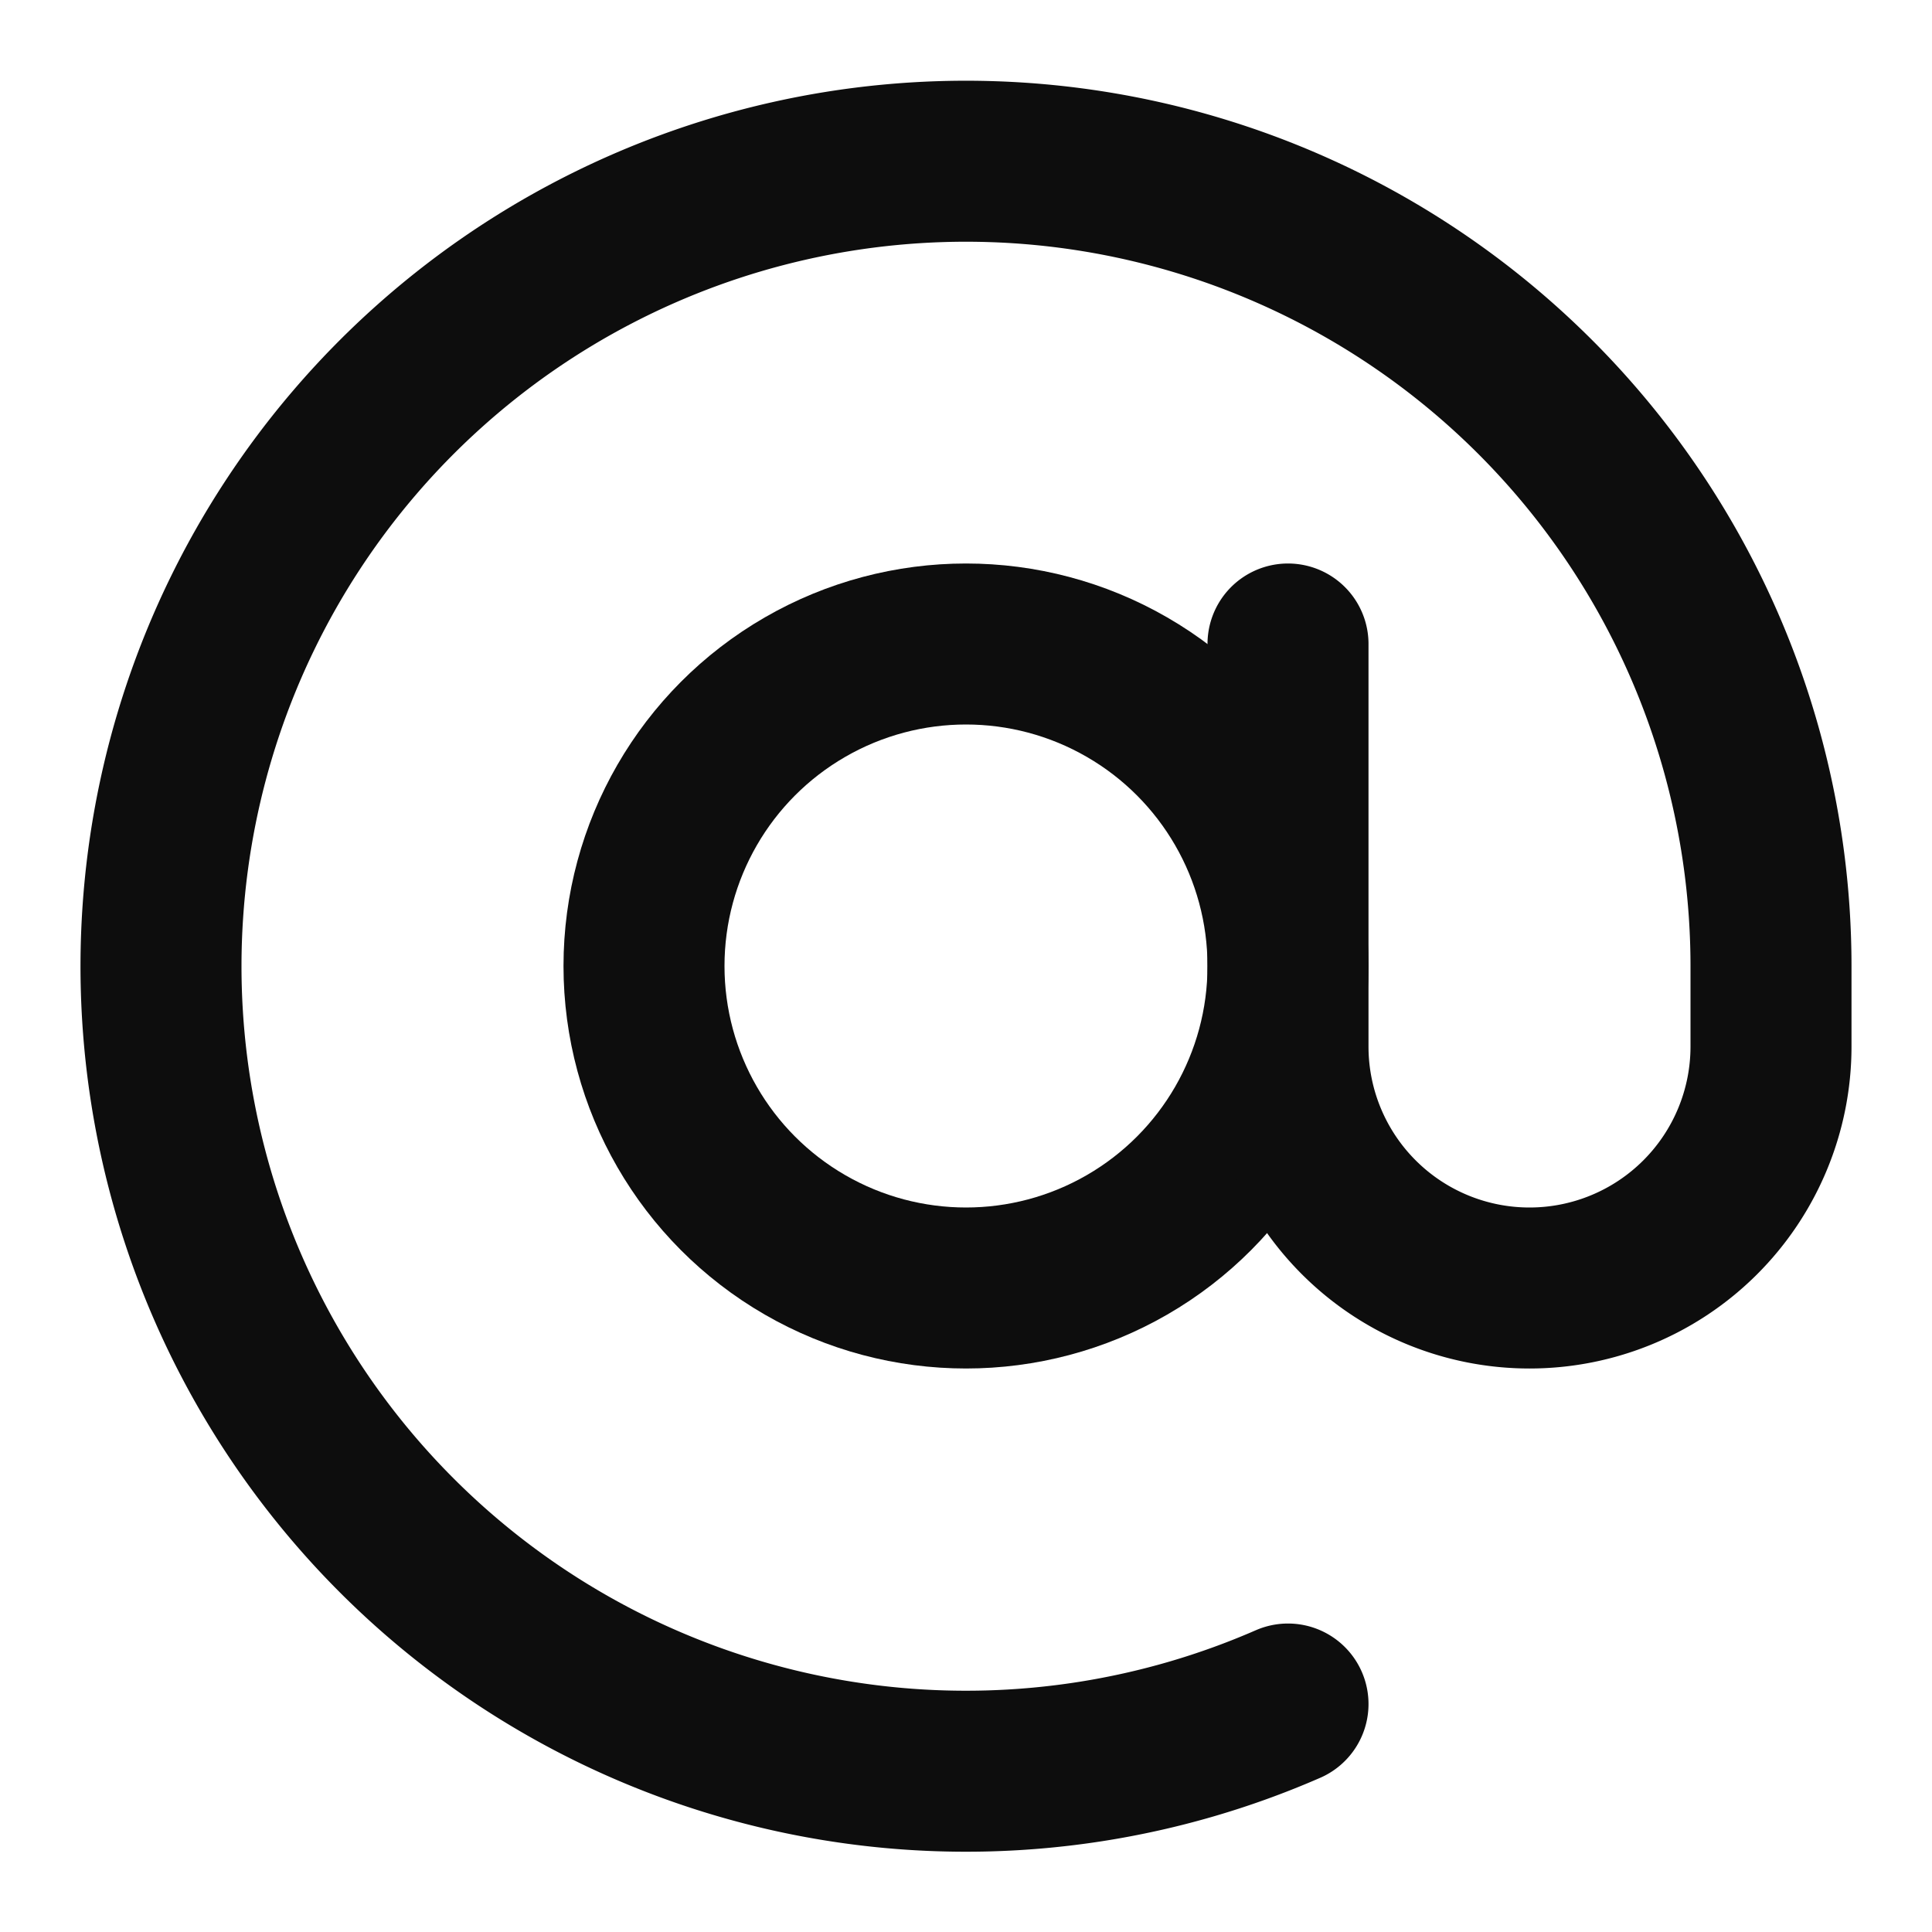
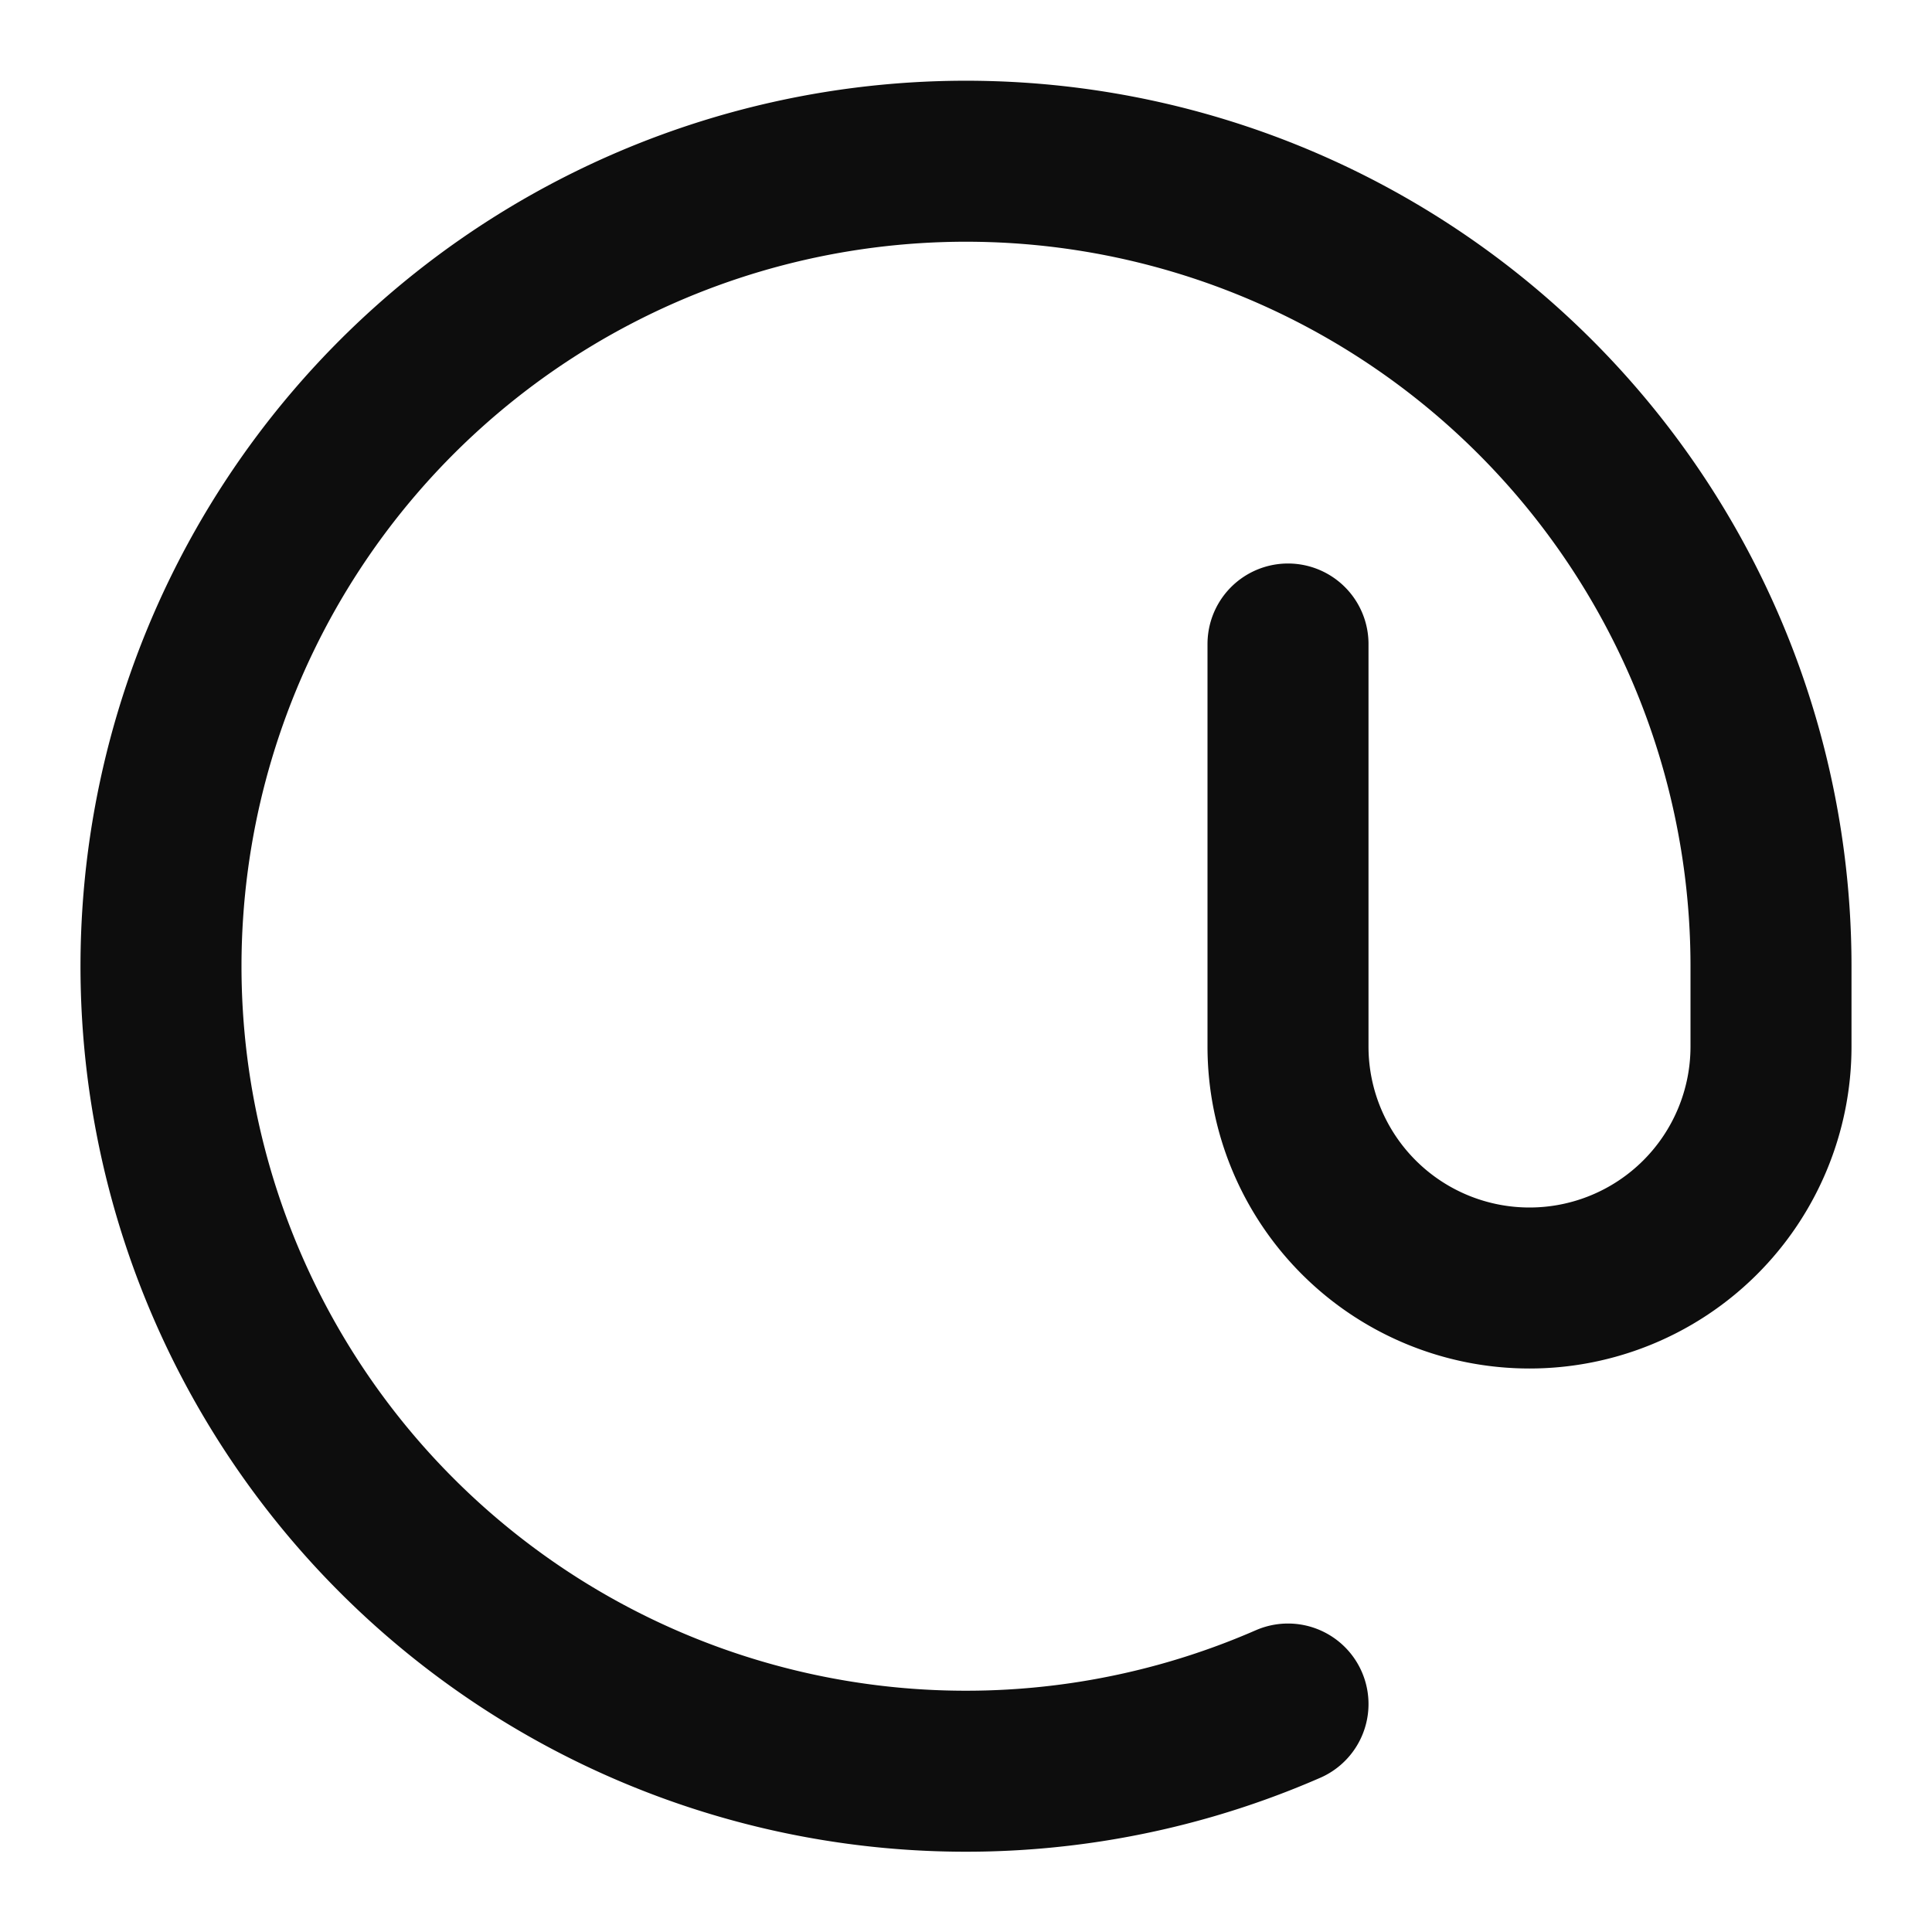
<svg xmlns="http://www.w3.org/2000/svg" height="24" width="24" viewBox="0 0 24 24">
  <title>at sign 2</title>
  <g stroke-linecap="round" fill="#0d0d0d" stroke-linejoin="round" class="nc-icon-wrapper">
-     <circle cx="12" cy="12" r="4" fill="none" stroke="#0d0d0d" stroke-width="2" />
    <path d="M16,21.168A10,10,0,1,1,22,12v1a3,3,0,0,1-6,0V8" fill="none" stroke="#0d0d0d" stroke-width="2" />
  </g>
</svg>